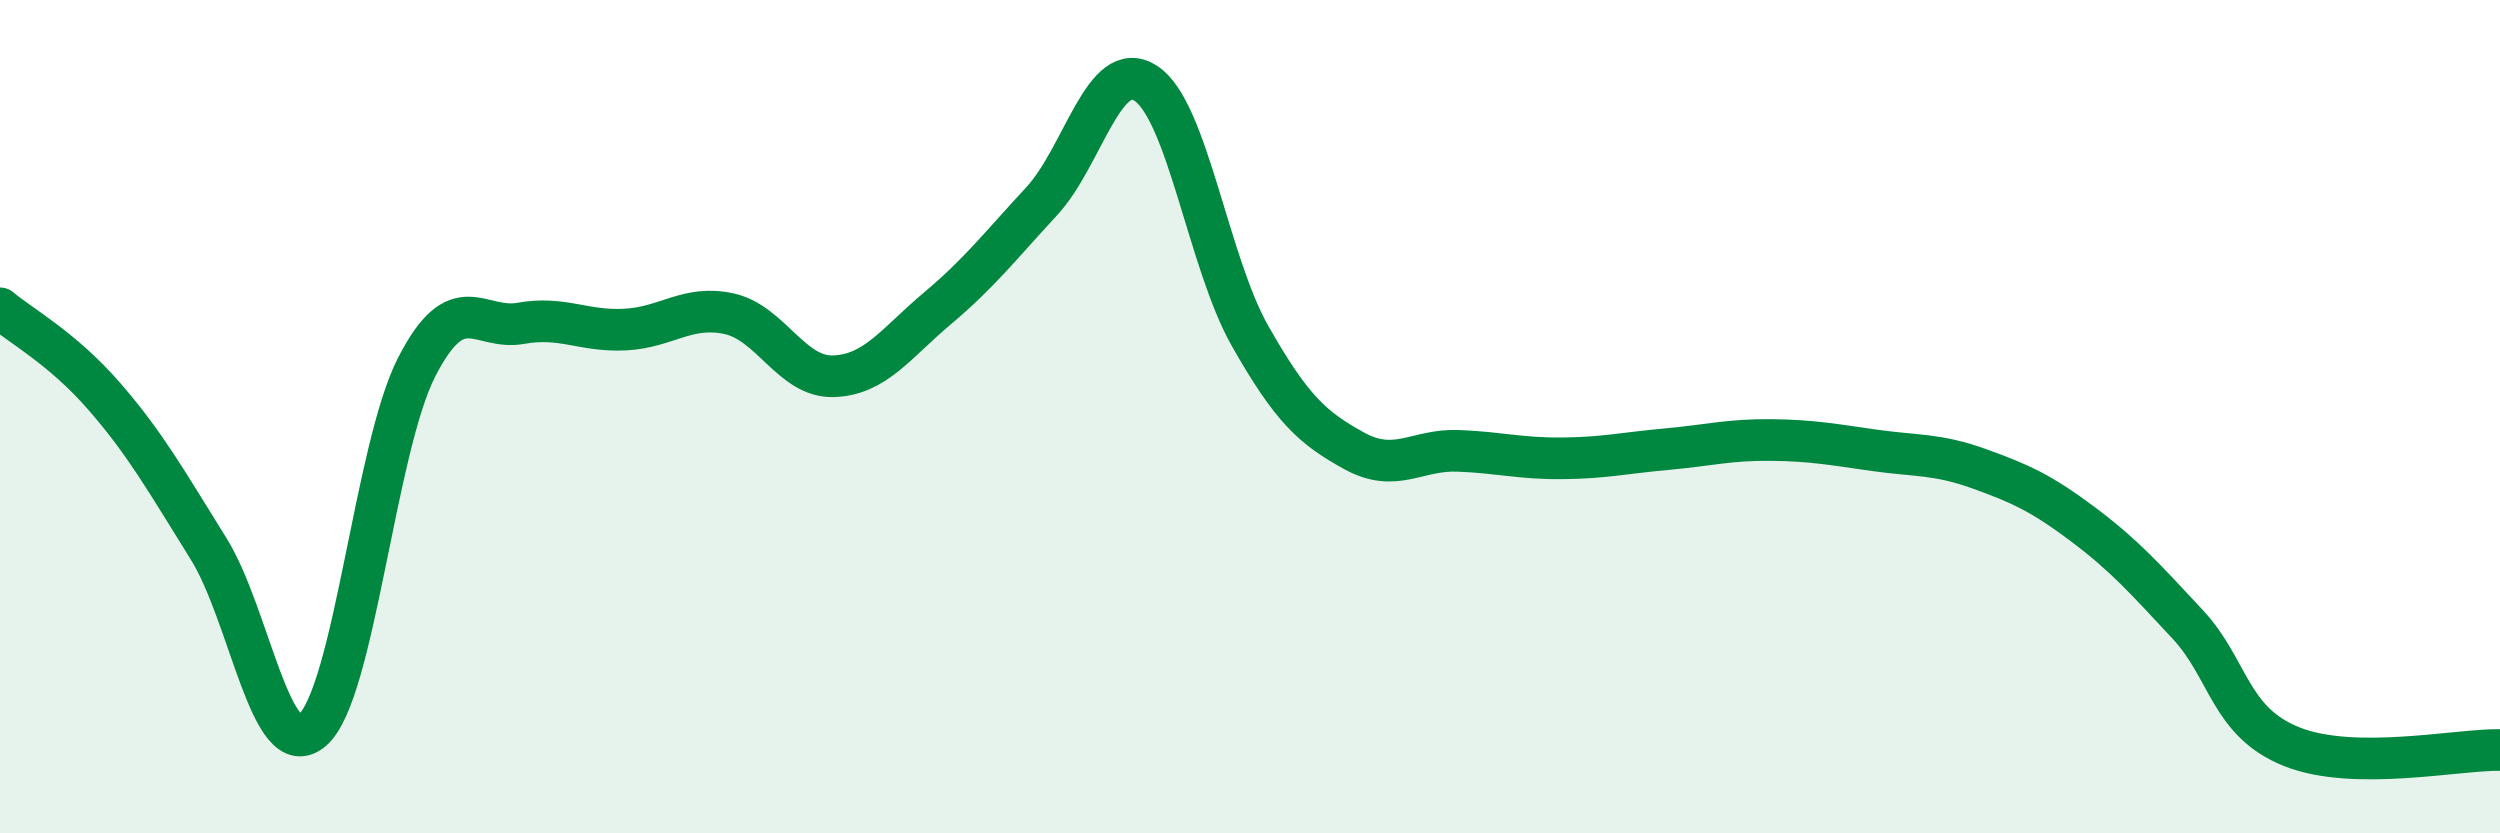
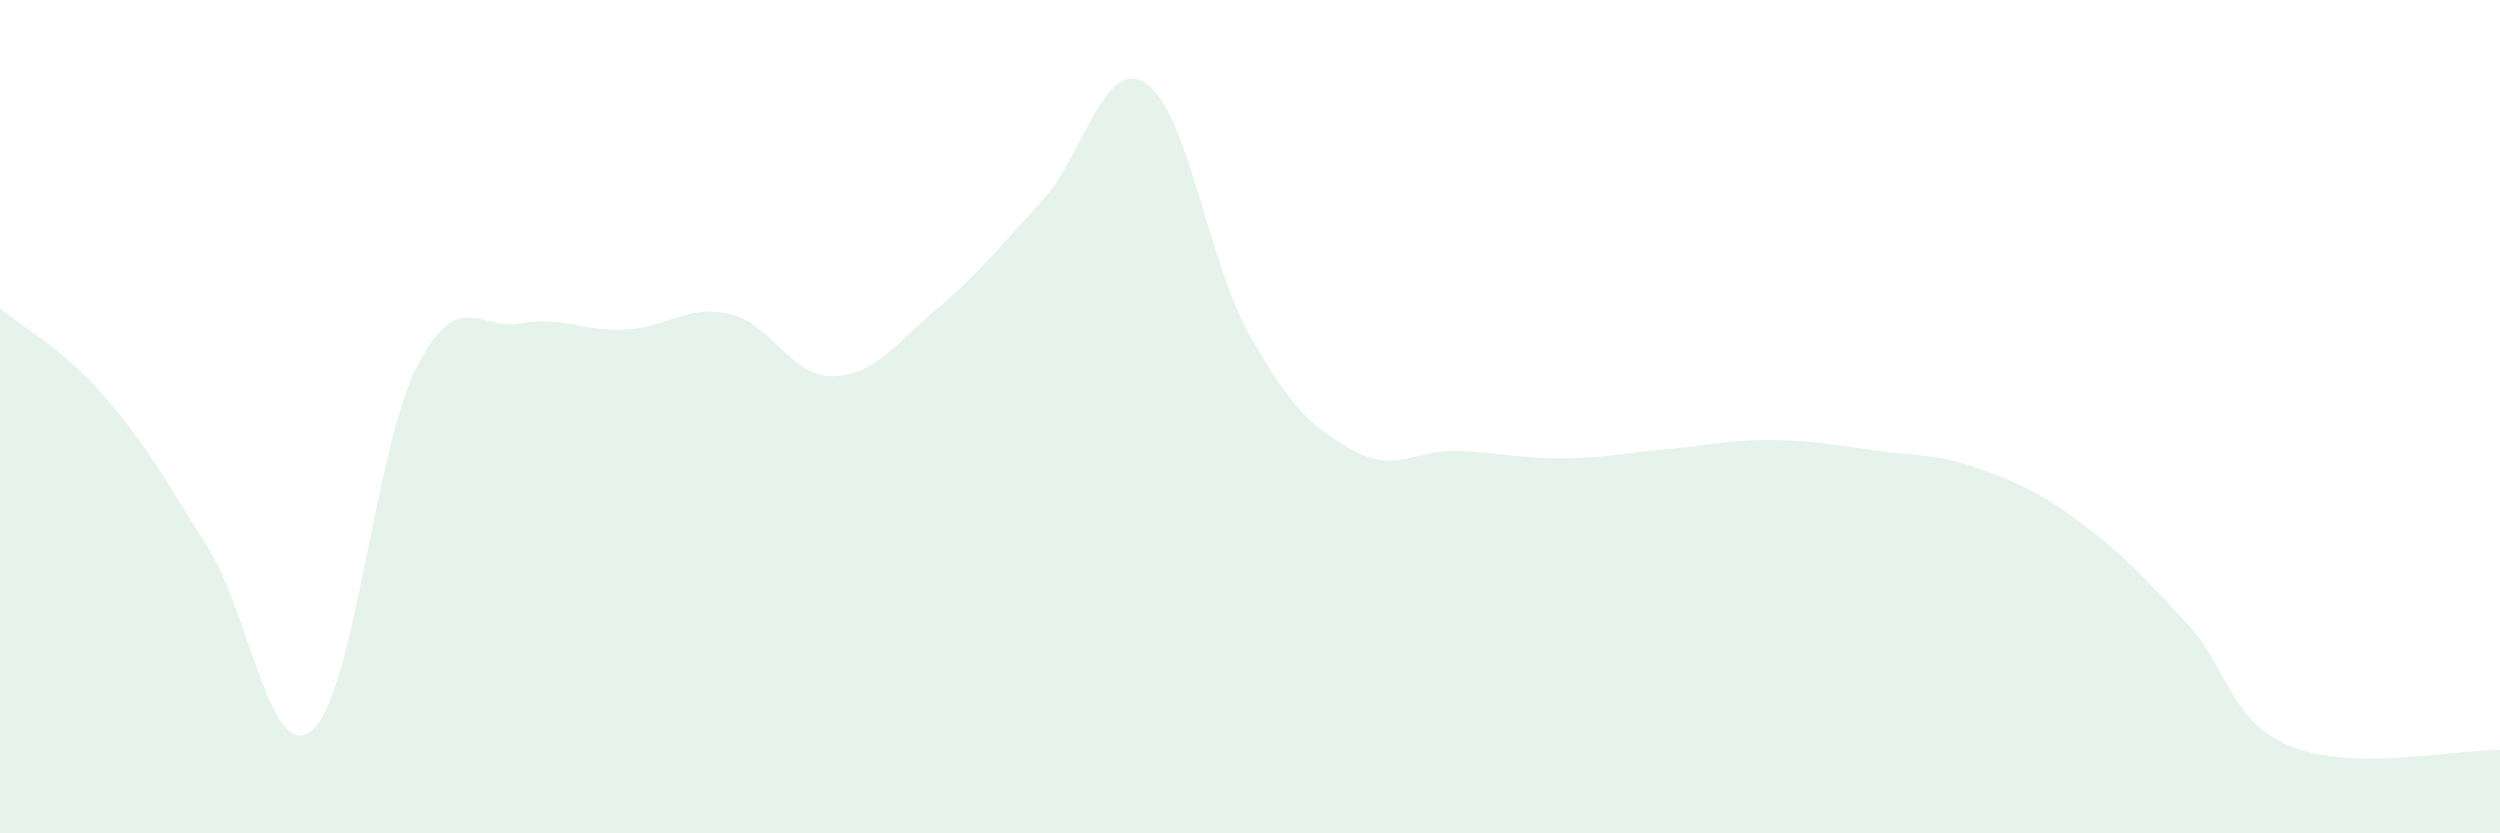
<svg xmlns="http://www.w3.org/2000/svg" width="60" height="20" viewBox="0 0 60 20">
  <path d="M 0,7.4 C 0.5,7.82 1.5,8.36 2.5,9.51 C 3.5,10.66 4,11.56 5,13.16 C 6,14.76 6.5,18.39 7.5,17.52 C 8.5,16.65 9,10.76 10,8.81 C 11,6.86 11.5,7.94 12.5,7.76 C 13.5,7.58 14,7.96 15,7.91 C 16,7.86 16.5,7.31 17.5,7.53 C 18.5,7.75 19,9.06 20,9.03 C 21,9 21.5,8.24 22.5,7.4 C 23.5,6.56 24,5.91 25,4.83 C 26,3.75 26.5,1.35 27.5,2 C 28.5,2.65 29,6.3 30,8.06 C 31,9.82 31.5,10.27 32.5,10.82 C 33.5,11.37 34,10.78 35,10.82 C 36,10.86 36.5,11.01 37.5,11 C 38.5,10.99 39,10.87 40,10.78 C 41,10.69 41.5,10.55 42.5,10.56 C 43.5,10.57 44,10.67 45,10.81 C 46,10.95 46.5,10.89 47.5,11.25 C 48.5,11.61 49,11.84 50,12.59 C 51,13.34 51.5,13.91 52.5,14.98 C 53.5,16.05 53.5,17.32 55,17.92 C 56.5,18.52 59,17.98 60,18L60 20L0 20Z" fill="#008740" opacity="0.1" stroke-linecap="round" stroke-linejoin="round" />
-   <path d="M 0,7.4 C 0.5,7.82 1.5,8.36 2.5,9.51 C 3.5,10.66 4,11.56 5,13.16 C 6,14.76 6.5,18.39 7.5,17.52 C 8.5,16.65 9,10.76 10,8.81 C 11,6.86 11.5,7.94 12.5,7.76 C 13.5,7.58 14,7.96 15,7.91 C 16,7.86 16.5,7.31 17.5,7.53 C 18.5,7.75 19,9.06 20,9.03 C 21,9 21.5,8.24 22.5,7.4 C 23.5,6.56 24,5.91 25,4.83 C 26,3.75 26.5,1.35 27.5,2 C 28.5,2.65 29,6.3 30,8.06 C 31,9.82 31.5,10.27 32.5,10.82 C 33.5,11.37 34,10.78 35,10.82 C 36,10.86 36.5,11.01 37.5,11 C 38.5,10.99 39,10.87 40,10.78 C 41,10.69 41.5,10.55 42.5,10.56 C 43.5,10.57 44,10.67 45,10.81 C 46,10.95 46.5,10.89 47.5,11.25 C 48.5,11.61 49,11.84 50,12.59 C 51,13.34 51.5,13.91 52.5,14.98 C 53.5,16.05 53.5,17.32 55,17.92 C 56.5,18.52 59,17.98 60,18" stroke="#008740" stroke-width="1" fill="none" stroke-linecap="round" stroke-linejoin="round" />
</svg>